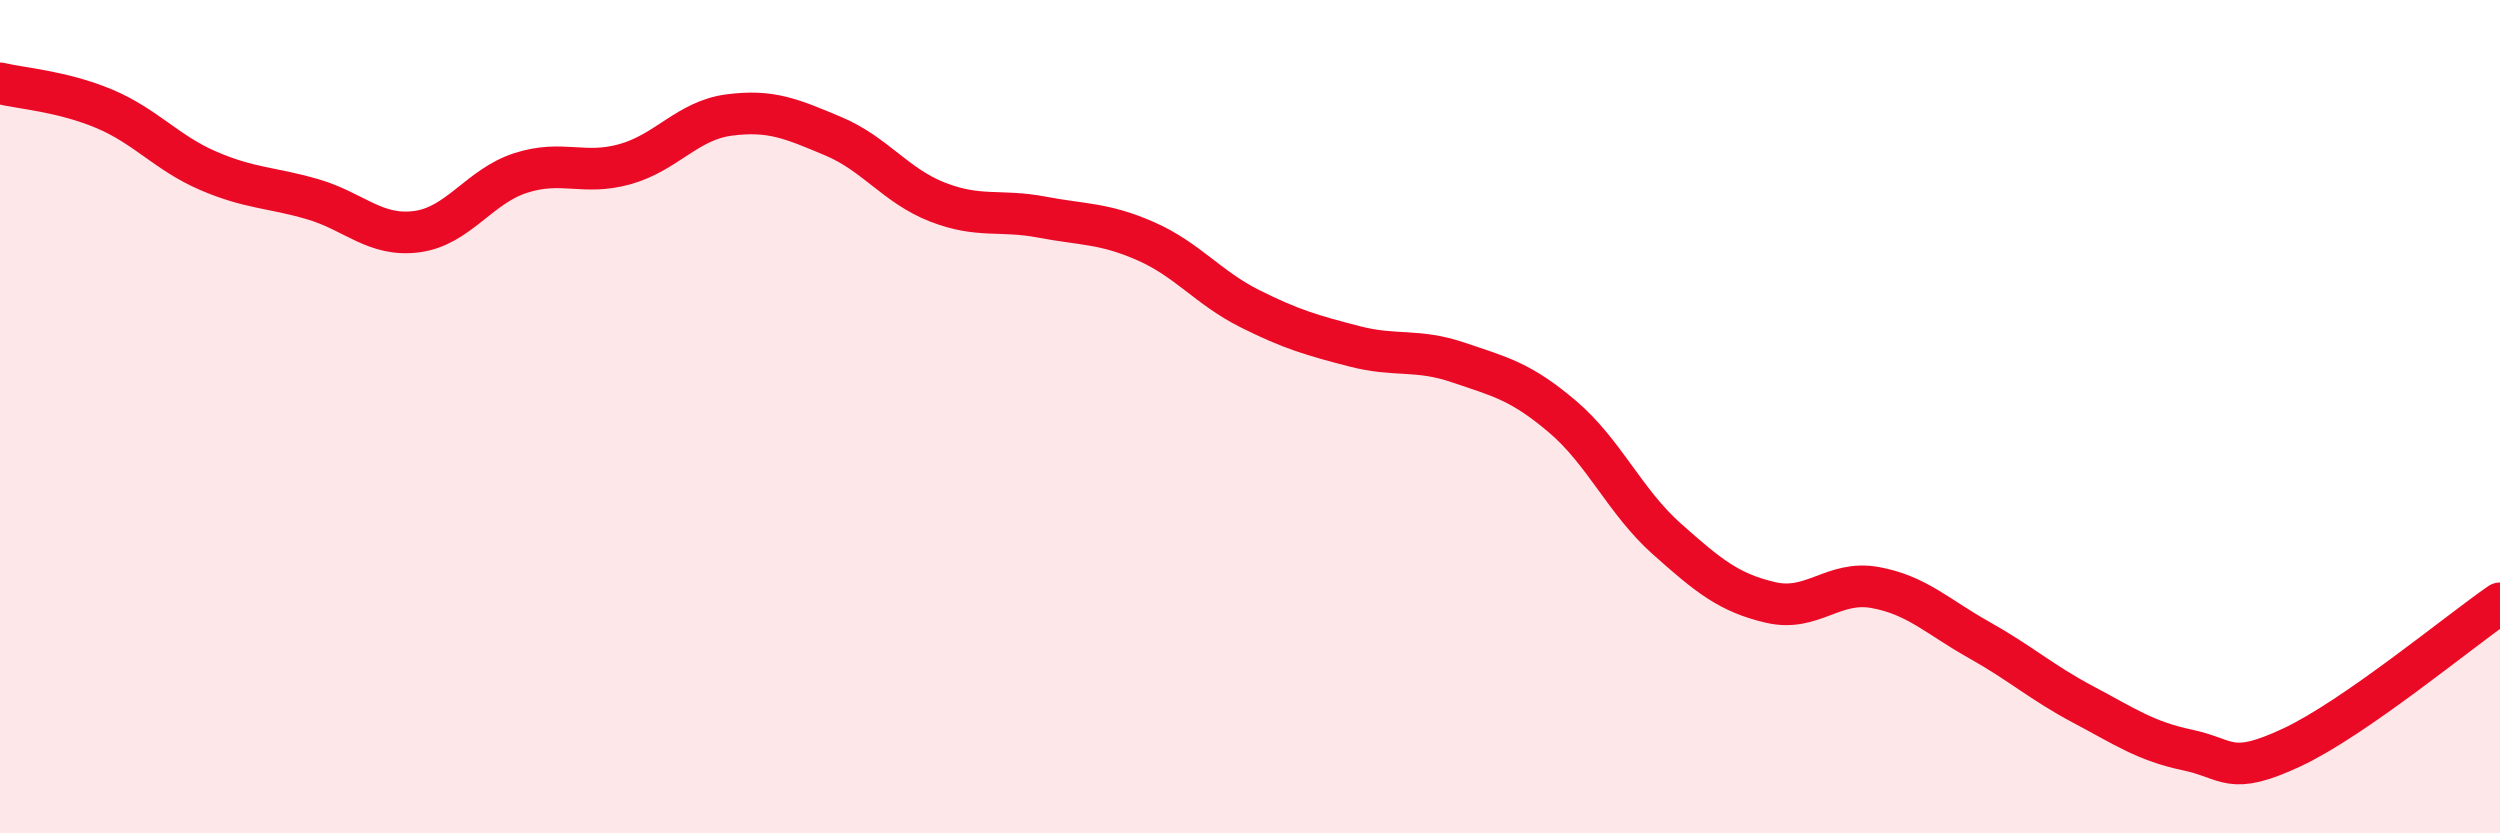
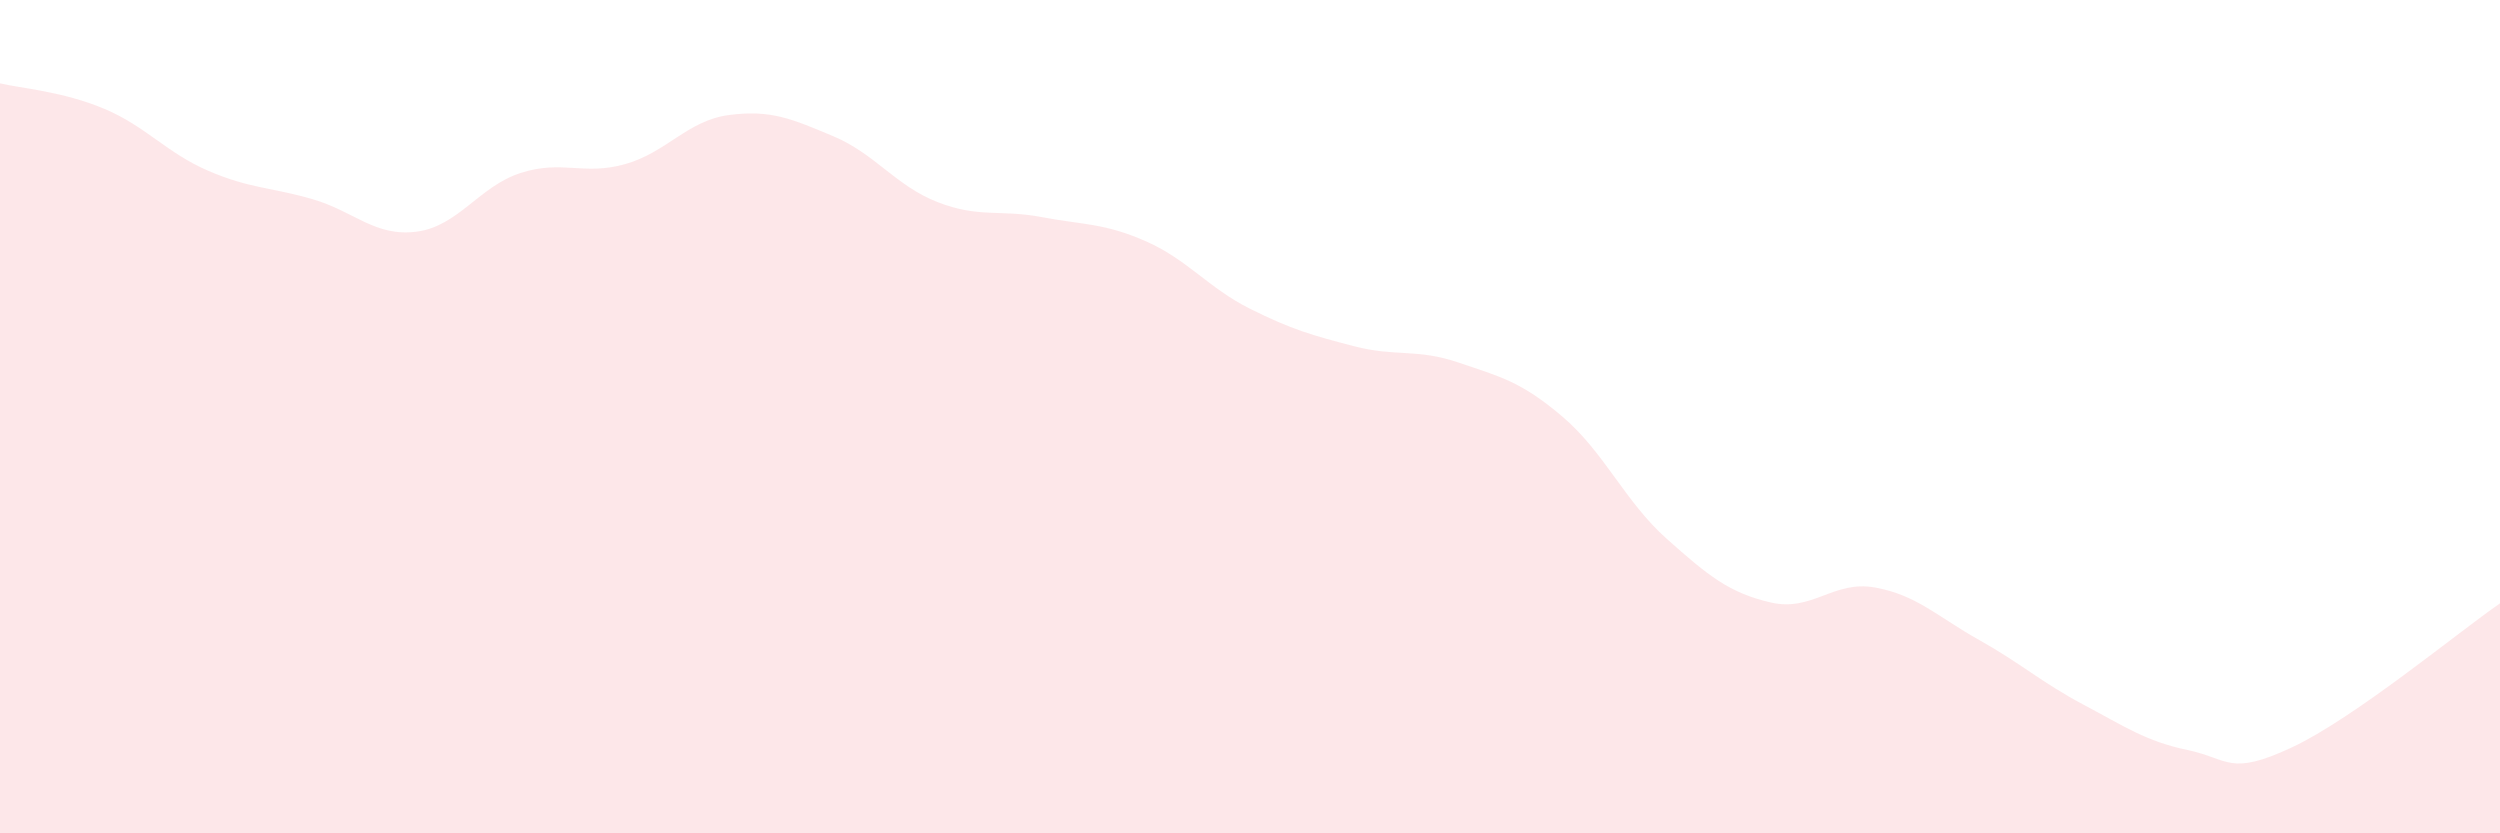
<svg xmlns="http://www.w3.org/2000/svg" width="60" height="20" viewBox="0 0 60 20">
  <path d="M 0,2 C 0.5,2.12 1.5,2.19 2.5,2.61 C 3.5,3.03 4,3.67 5,4.1 C 6,4.53 6.5,4.49 7.5,4.78 C 8.5,5.07 9,5.69 10,5.56 C 11,5.43 11.5,4.47 12.5,4.15 C 13.5,3.83 14,4.22 15,3.94 C 16,3.66 16.5,2.89 17.5,2.76 C 18.5,2.63 19,2.85 20,3.27 C 21,3.69 21.5,4.46 22.5,4.85 C 23.5,5.24 24,5.02 25,5.21 C 26,5.4 26.5,5.35 27.5,5.79 C 28.5,6.23 29,6.91 30,7.41 C 31,7.91 31.5,8.05 32.5,8.31 C 33.5,8.57 34,8.36 35,8.7 C 36,9.04 36.5,9.15 37.5,10 C 38.5,10.85 39,12.04 40,12.93 C 41,13.82 41.5,14.23 42.5,14.46 C 43.5,14.69 44,13.92 45,14.1 C 46,14.28 46.5,14.8 47.5,15.36 C 48.5,15.92 49,16.38 50,16.91 C 51,17.44 51.5,17.79 52.5,18 C 53.5,18.21 53.5,18.64 55,17.94 C 56.5,17.24 59,15.17 60,14.48L60 20L0 20Z" fill="#EB0A25" opacity="0.1" stroke-linecap="round" stroke-linejoin="round" />
-   <path d="M 0,2 C 0.5,2.12 1.5,2.19 2.5,2.61 C 3.5,3.03 4,3.67 5,4.1 C 6,4.53 6.5,4.49 7.5,4.78 C 8.5,5.07 9,5.69 10,5.56 C 11,5.43 11.5,4.47 12.5,4.15 C 13.5,3.83 14,4.22 15,3.94 C 16,3.66 16.5,2.89 17.5,2.76 C 18.5,2.63 19,2.85 20,3.27 C 21,3.69 21.5,4.46 22.5,4.85 C 23.5,5.24 24,5.02 25,5.21 C 26,5.4 26.5,5.35 27.5,5.79 C 28.5,6.23 29,6.91 30,7.41 C 31,7.91 31.5,8.05 32.5,8.31 C 33.5,8.57 34,8.36 35,8.7 C 36,9.04 36.5,9.15 37.5,10 C 38.5,10.85 39,12.04 40,12.93 C 41,13.82 41.5,14.23 42.5,14.46 C 43.5,14.69 44,13.92 45,14.1 C 46,14.28 46.5,14.8 47.5,15.36 C 48.5,15.92 49,16.38 50,16.91 C 51,17.44 51.5,17.79 52.5,18 C 53.5,18.21 53.5,18.64 55,17.94 C 56.5,17.24 59,15.17 60,14.48" stroke="#EB0A25" stroke-width="1" fill="none" stroke-linecap="round" stroke-linejoin="round" />
</svg>